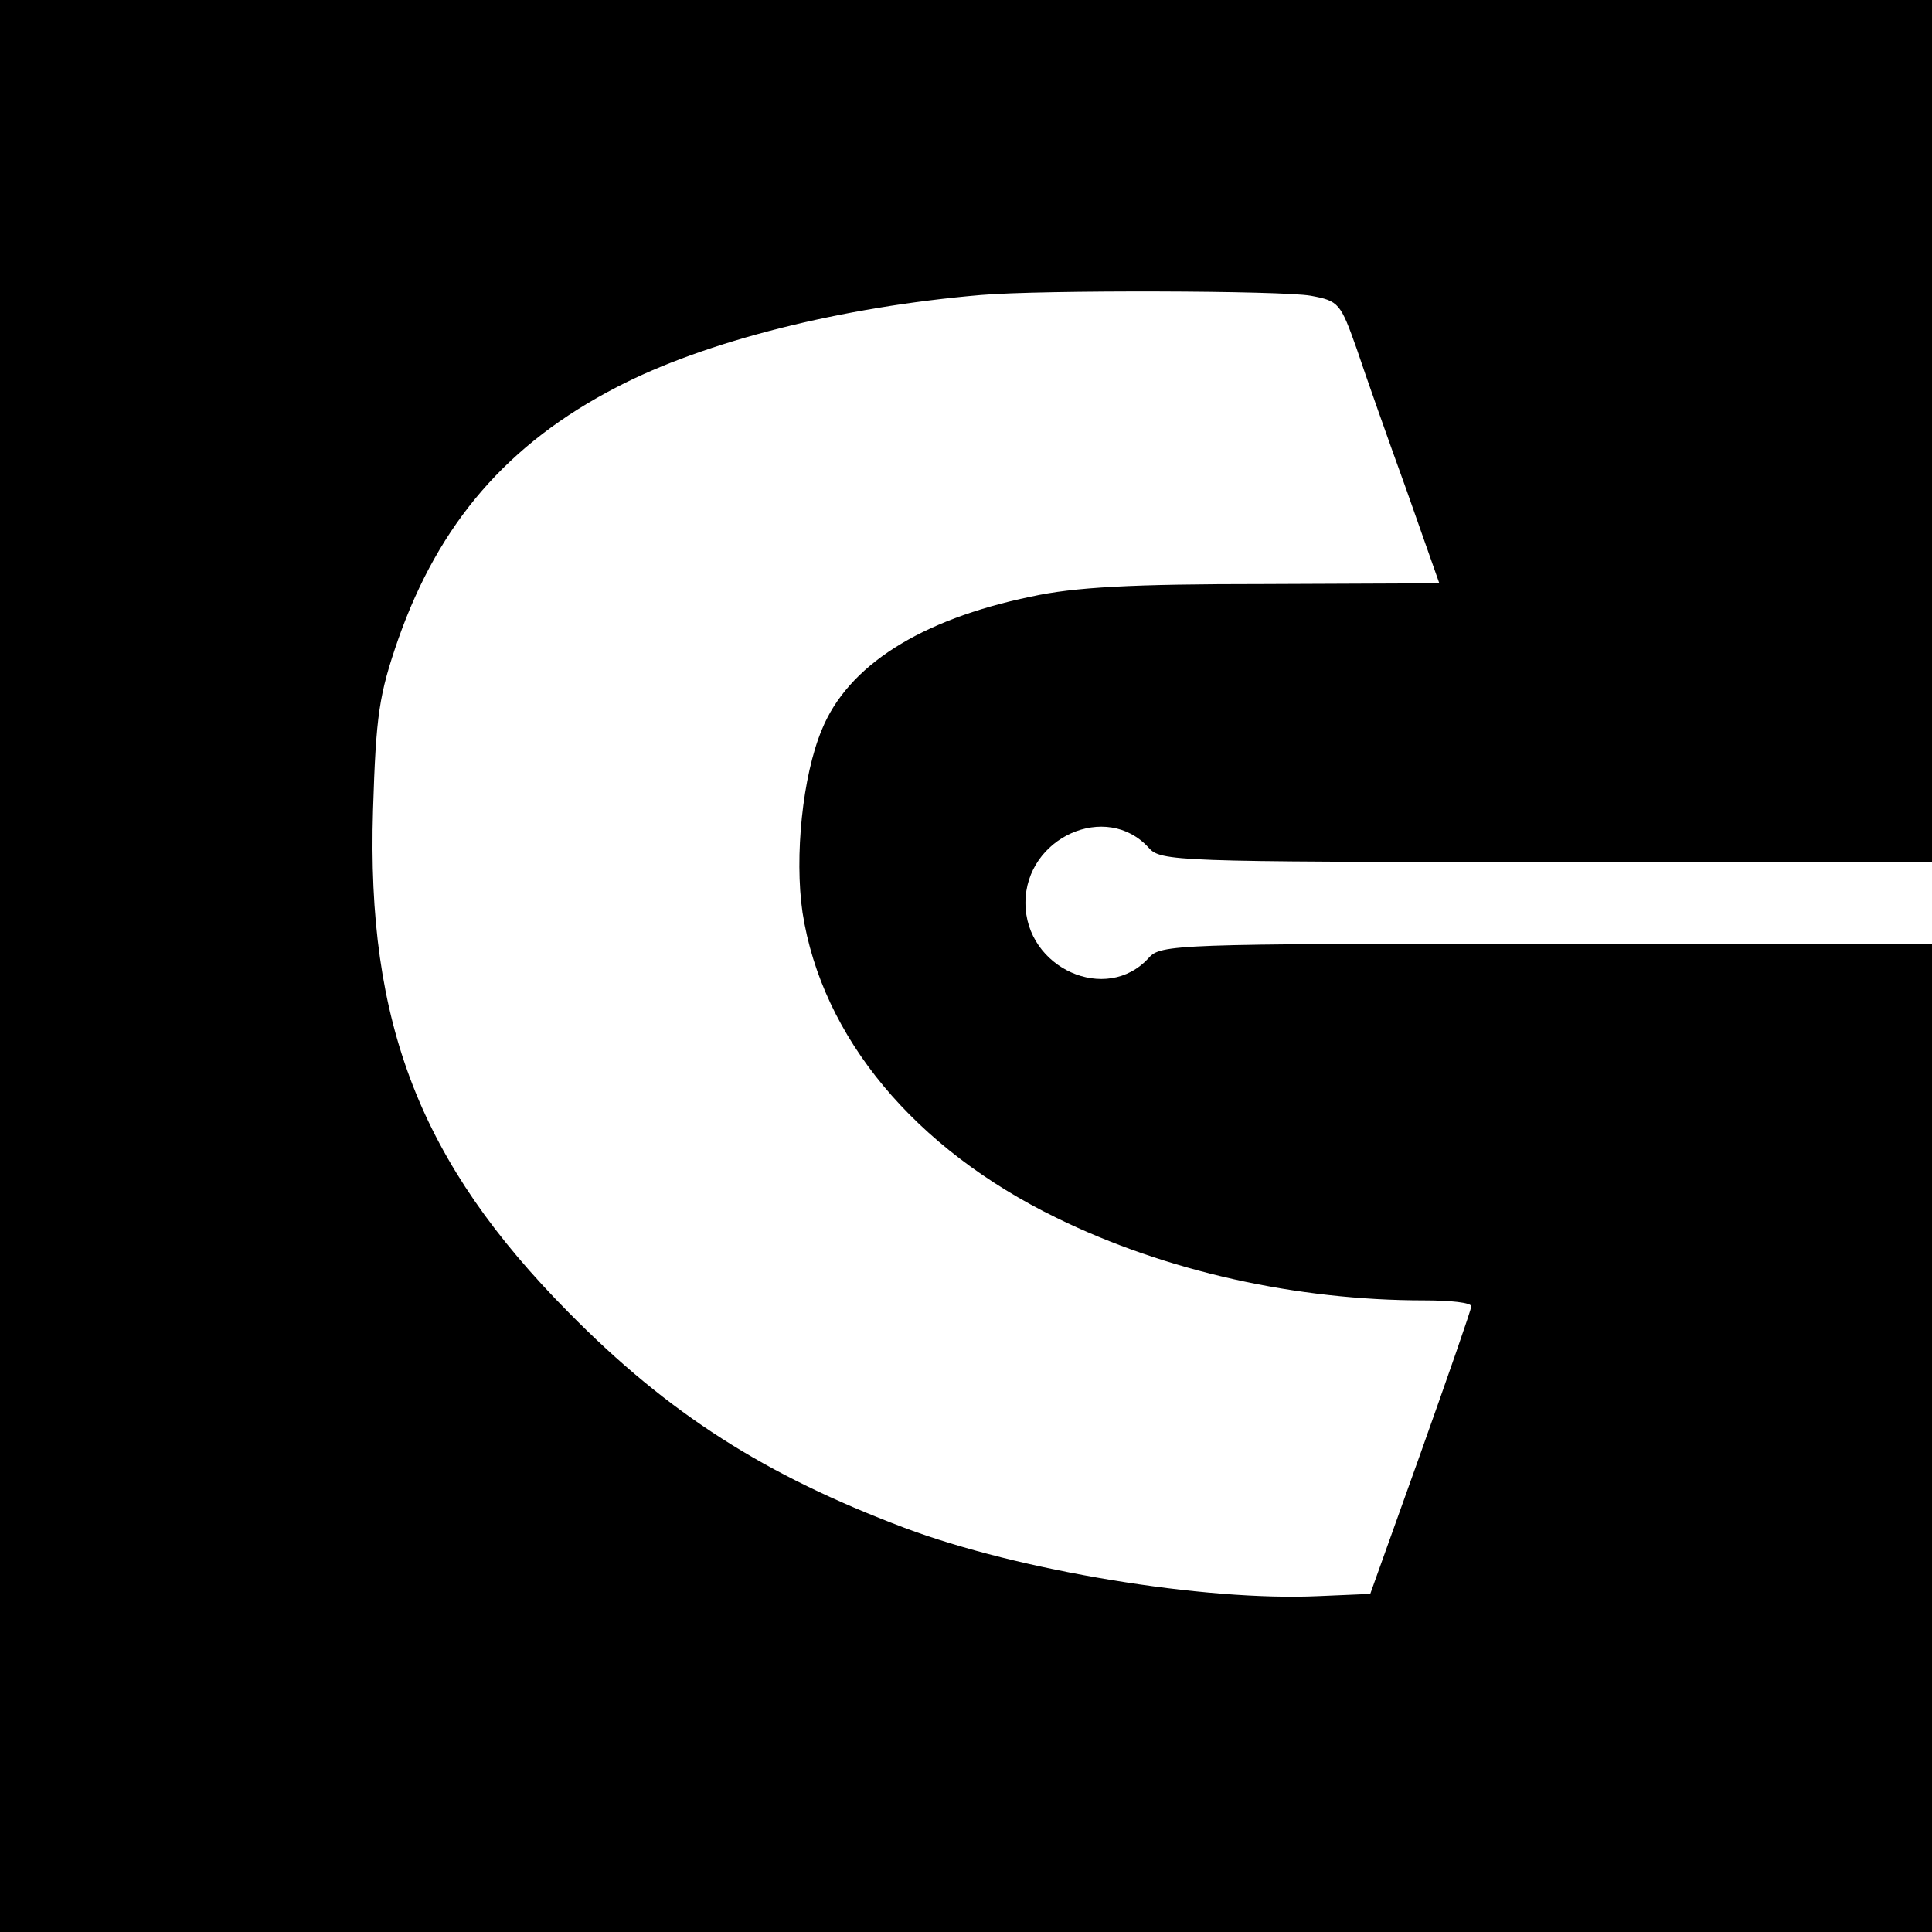
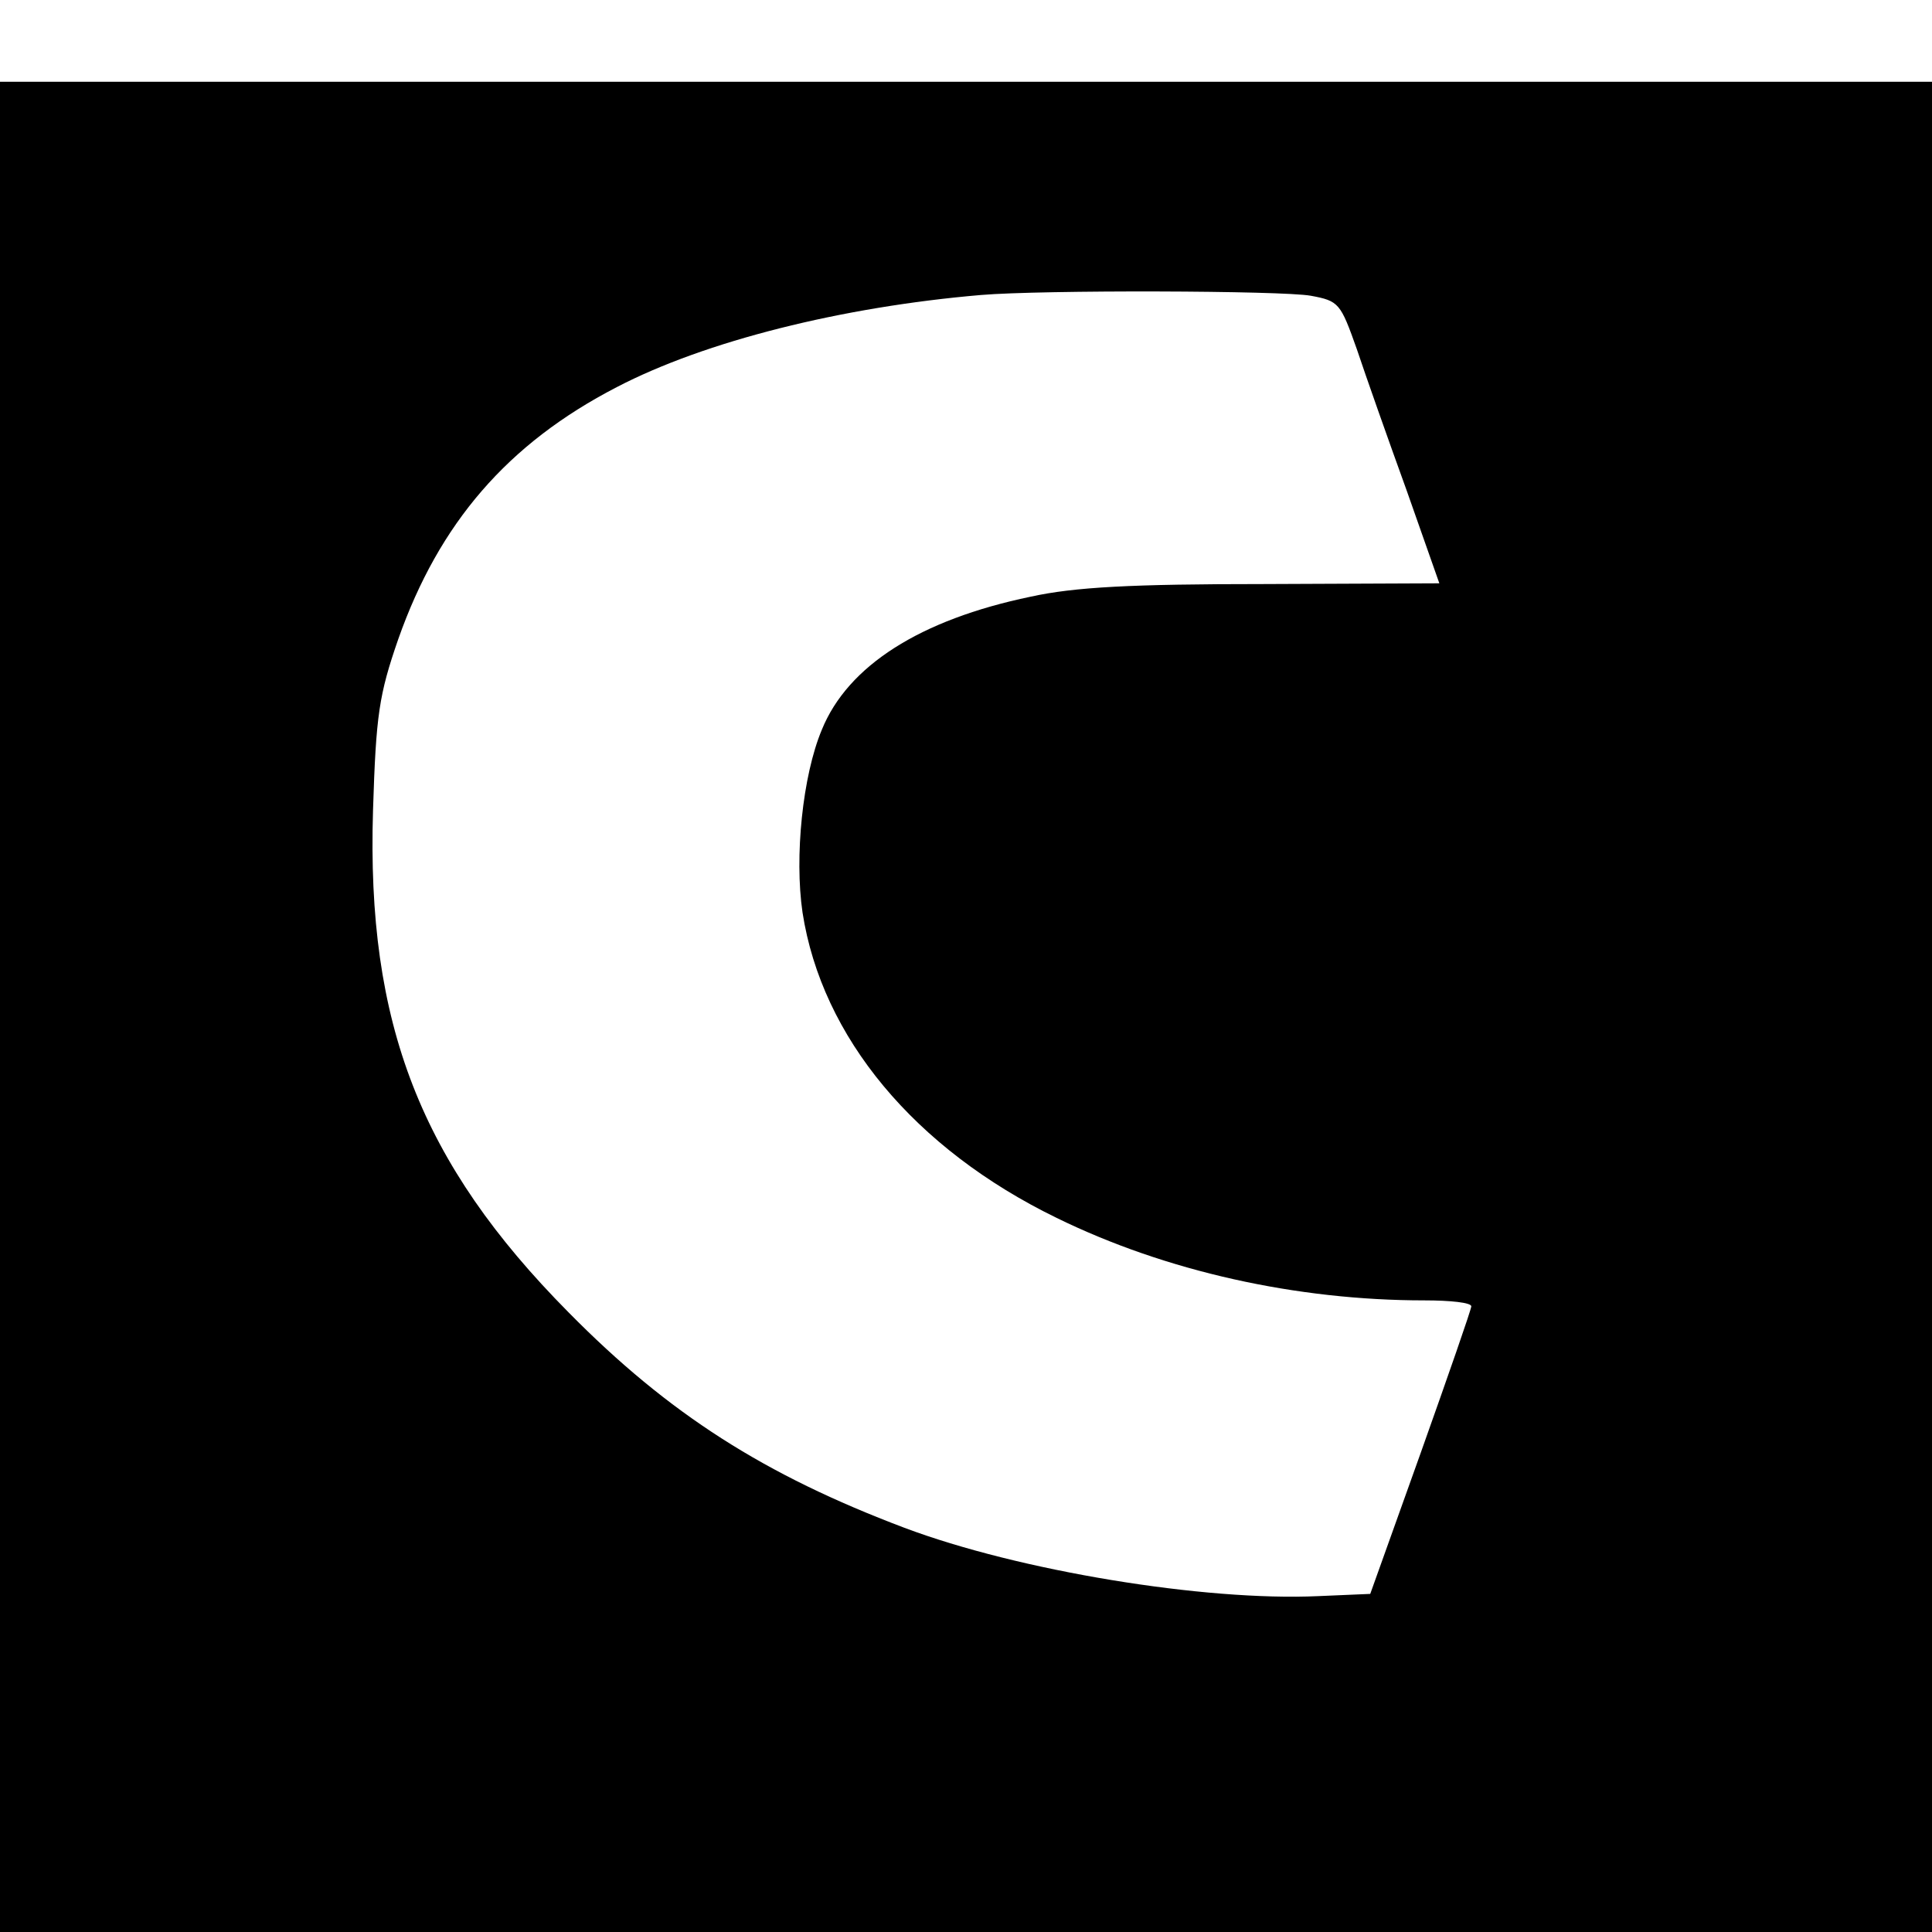
<svg xmlns="http://www.w3.org/2000/svg" version="1.0" width="260pt" height="260pt" viewBox="0 0 260 260" preserveAspectRatio="xMidYMid meet">
  <g transform="translate(0,260) scale(0.1,-0.1)" fill="#000000" stroke="none">
-     <path d="M0 1300 l0 -1300 1300 0 1300 0 0 665 0 665 -518 0 c-501 0 -520 -1 -536 -19 -57 -63 -166 -14 -166 74 0 88 109 137 166 74 16 -18 35 -19 536 -19 l518 0 0 580 0 580 -1300 0 -1300 0 0 -1300z m1764 902 c38 -7 40 -10 62 -72 12 -36 42 -121 67 -190 l44 -125 -236 -1 c-178 0 -255 -4 -314 -17 -149 -31 -246 -93 -281 -179 -26 -62 -37 -171 -26 -246 26 -168 151 -318 342 -411 147 -72 323 -111 495 -111 35 0 63 -3 63 -8 0 -4 -31 -93 -68 -197 l-68 -190 -70 -3 c-153 -7 -403 34 -557 92 -188 71 -317 153 -452 290 -199 201 -272 388 -263 676 4 128 8 155 34 230 55 156 147 263 294 339 119 62 303 108 490 124 83 7 405 6 444 -1z" />
+     <path d="M0 1300 l0 -1300 1300 0 1300 0 0 665 0 665 -518 0 l518 0 0 580 0 580 -1300 0 -1300 0 0 -1300z m1764 902 c38 -7 40 -10 62 -72 12 -36 42 -121 67 -190 l44 -125 -236 -1 c-178 0 -255 -4 -314 -17 -149 -31 -246 -93 -281 -179 -26 -62 -37 -171 -26 -246 26 -168 151 -318 342 -411 147 -72 323 -111 495 -111 35 0 63 -3 63 -8 0 -4 -31 -93 -68 -197 l-68 -190 -70 -3 c-153 -7 -403 34 -557 92 -188 71 -317 153 -452 290 -199 201 -272 388 -263 676 4 128 8 155 34 230 55 156 147 263 294 339 119 62 303 108 490 124 83 7 405 6 444 -1z" />
  </g>
</svg>